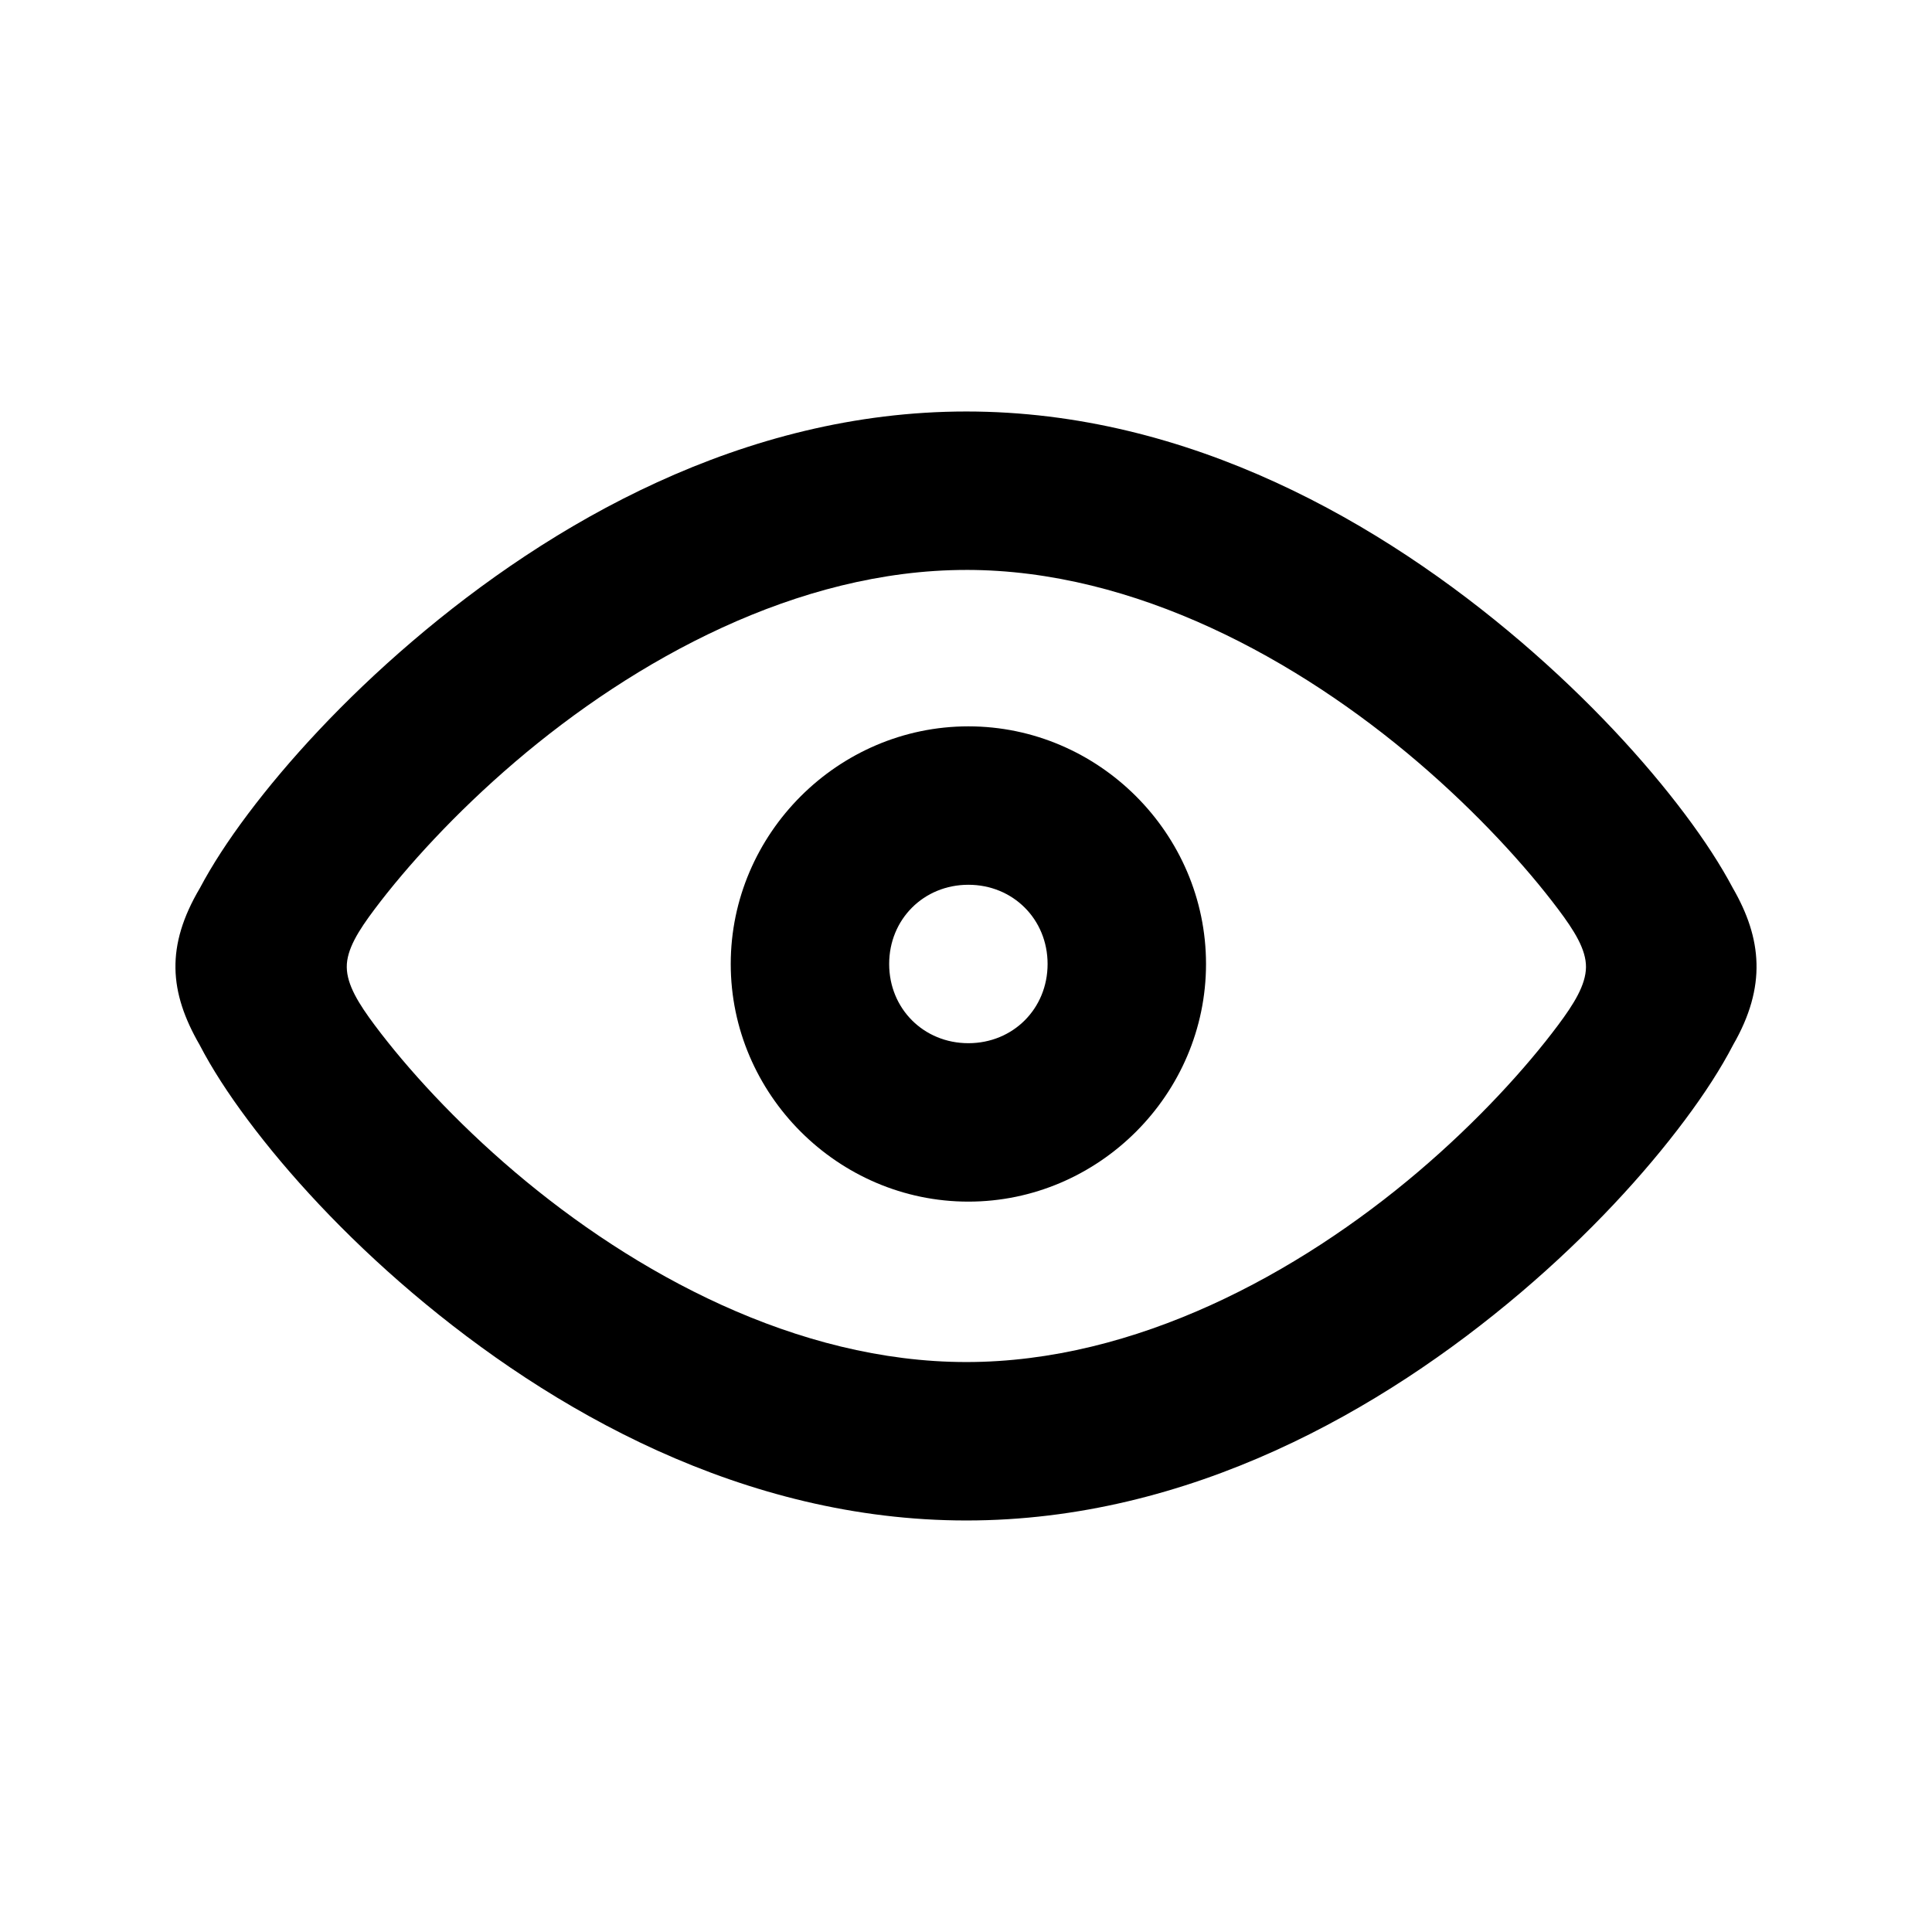
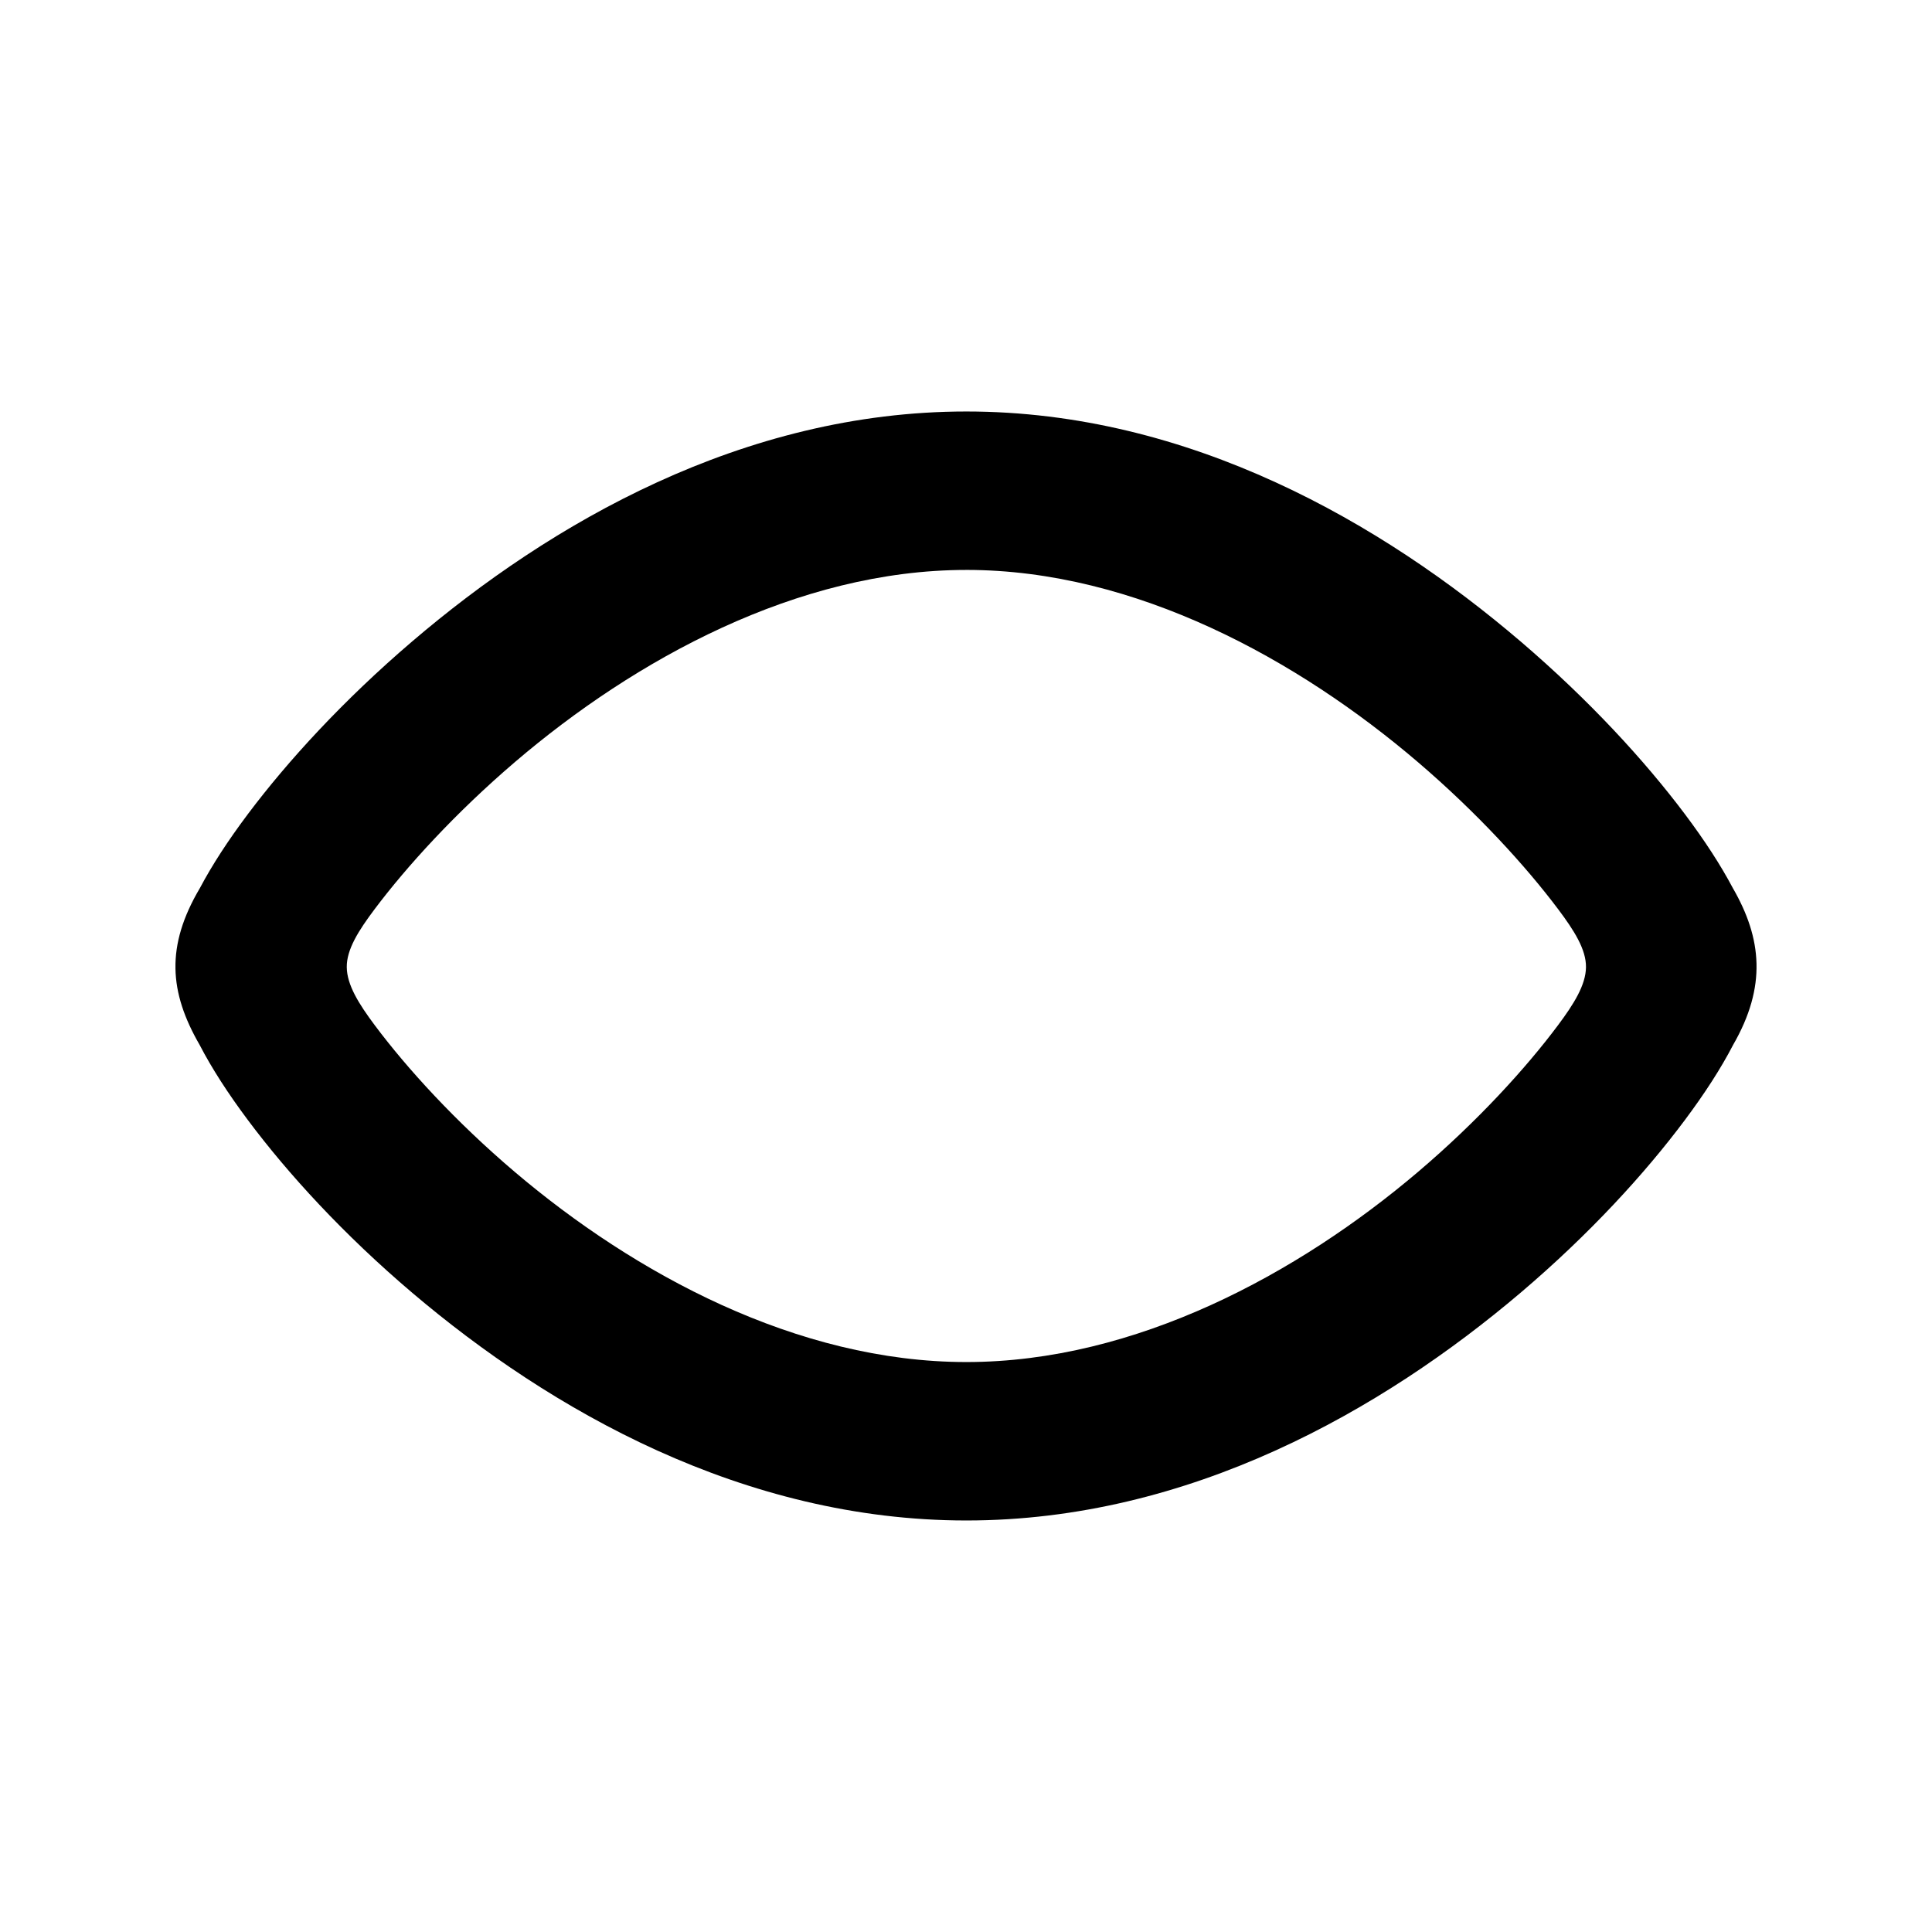
<svg xmlns="http://www.w3.org/2000/svg" fill="#000000" width="800px" height="800px" version="1.1" viewBox="144 144 512 512">
  <g>
    <path d="m400.1 253.05c-59.227 0-110.34 29.719-146.86 60.926-18.262 15.602-32.988 31.703-43.543 45.758-5.277 7.027-9.484 13.512-12.711 19.598-9.109 15.395-8.164 27.574-0.082 41.574 3.238 6.242 7.496 12.836 12.793 19.926 10.59 14.18 25.301 30.277 43.582 45.797 36.566 31.039 87.695 60.312 146.82 60.312s110.25-29.273 146.82-60.312c18.281-15.52 32.992-31.617 43.582-45.797 5.297-7.09 9.555-13.684 12.793-19.926 8.914-15.469 7.641-28.199-0.082-41.574-3.227-6.086-7.434-12.57-12.711-19.598-10.555-14.051-25.281-30.152-43.543-45.758-36.523-31.207-87.633-60.926-146.86-60.926zm0 41.984c44.824 0 87.934 23.828 119.6 50.883 15.832 13.527 28.715 27.699 37.227 39.031 4.258 5.668 7.434 10.68 7.375 15.379-0.062 4.699-3.18 9.699-7.418 15.371-8.477 11.348-21.336 25.488-37.145 38.91-31.625 26.844-74.711 50.348-119.64 50.348-44.926 0-88.016-23.504-119.64-50.348-15.812-13.422-28.668-27.562-37.145-38.91-4.238-5.672-7.363-10.672-7.418-15.371-0.062-4.699 3.121-9.715 7.375-15.379 8.512-11.332 21.395-25.504 37.227-39.031 31.664-27.051 74.77-50.879 119.6-50.879z" />
-     <path d="m400.63 336.49c-34.531 0-62.977 28.445-62.977 62.977s28.445 62.977 62.977 62.977 62.977-28.445 62.977-62.977-28.445-62.977-62.977-62.977zm0 41.984c11.844 0 20.992 9.148 20.992 20.992s-9.148 20.992-20.992 20.992-20.992-9.148-20.992-20.992 9.148-20.992 20.992-20.992z" />
  </g>
</svg>